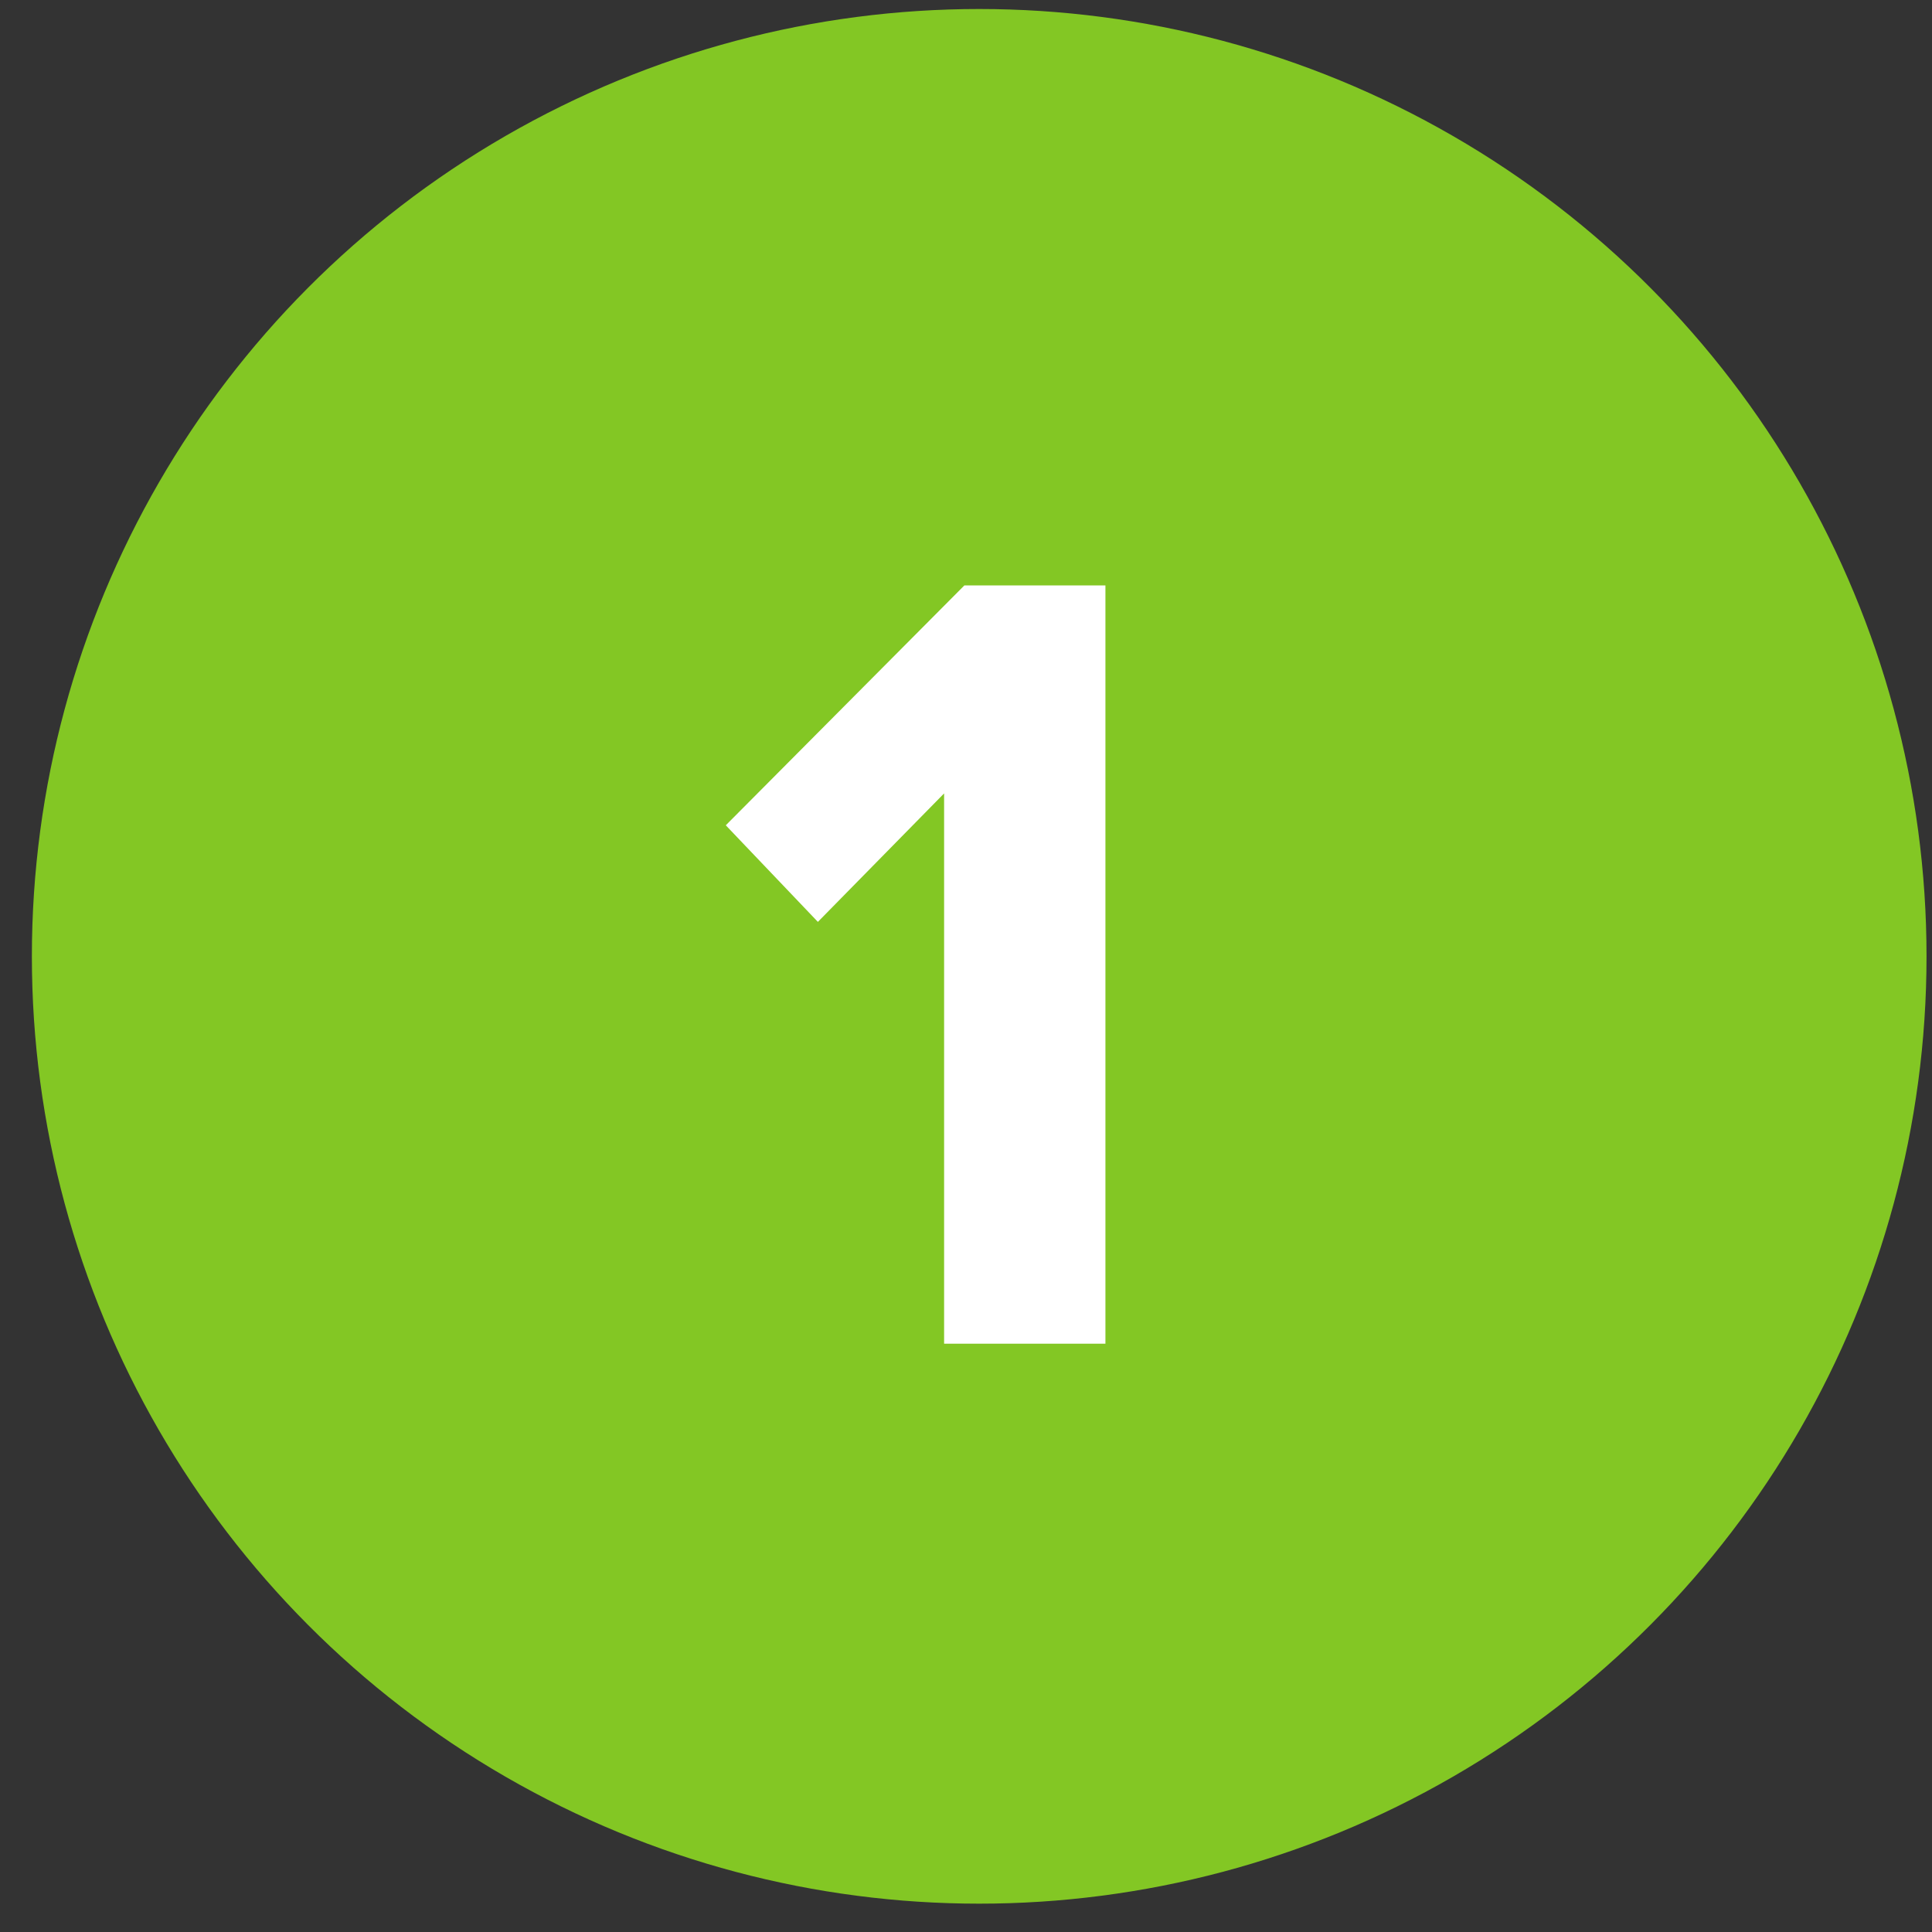
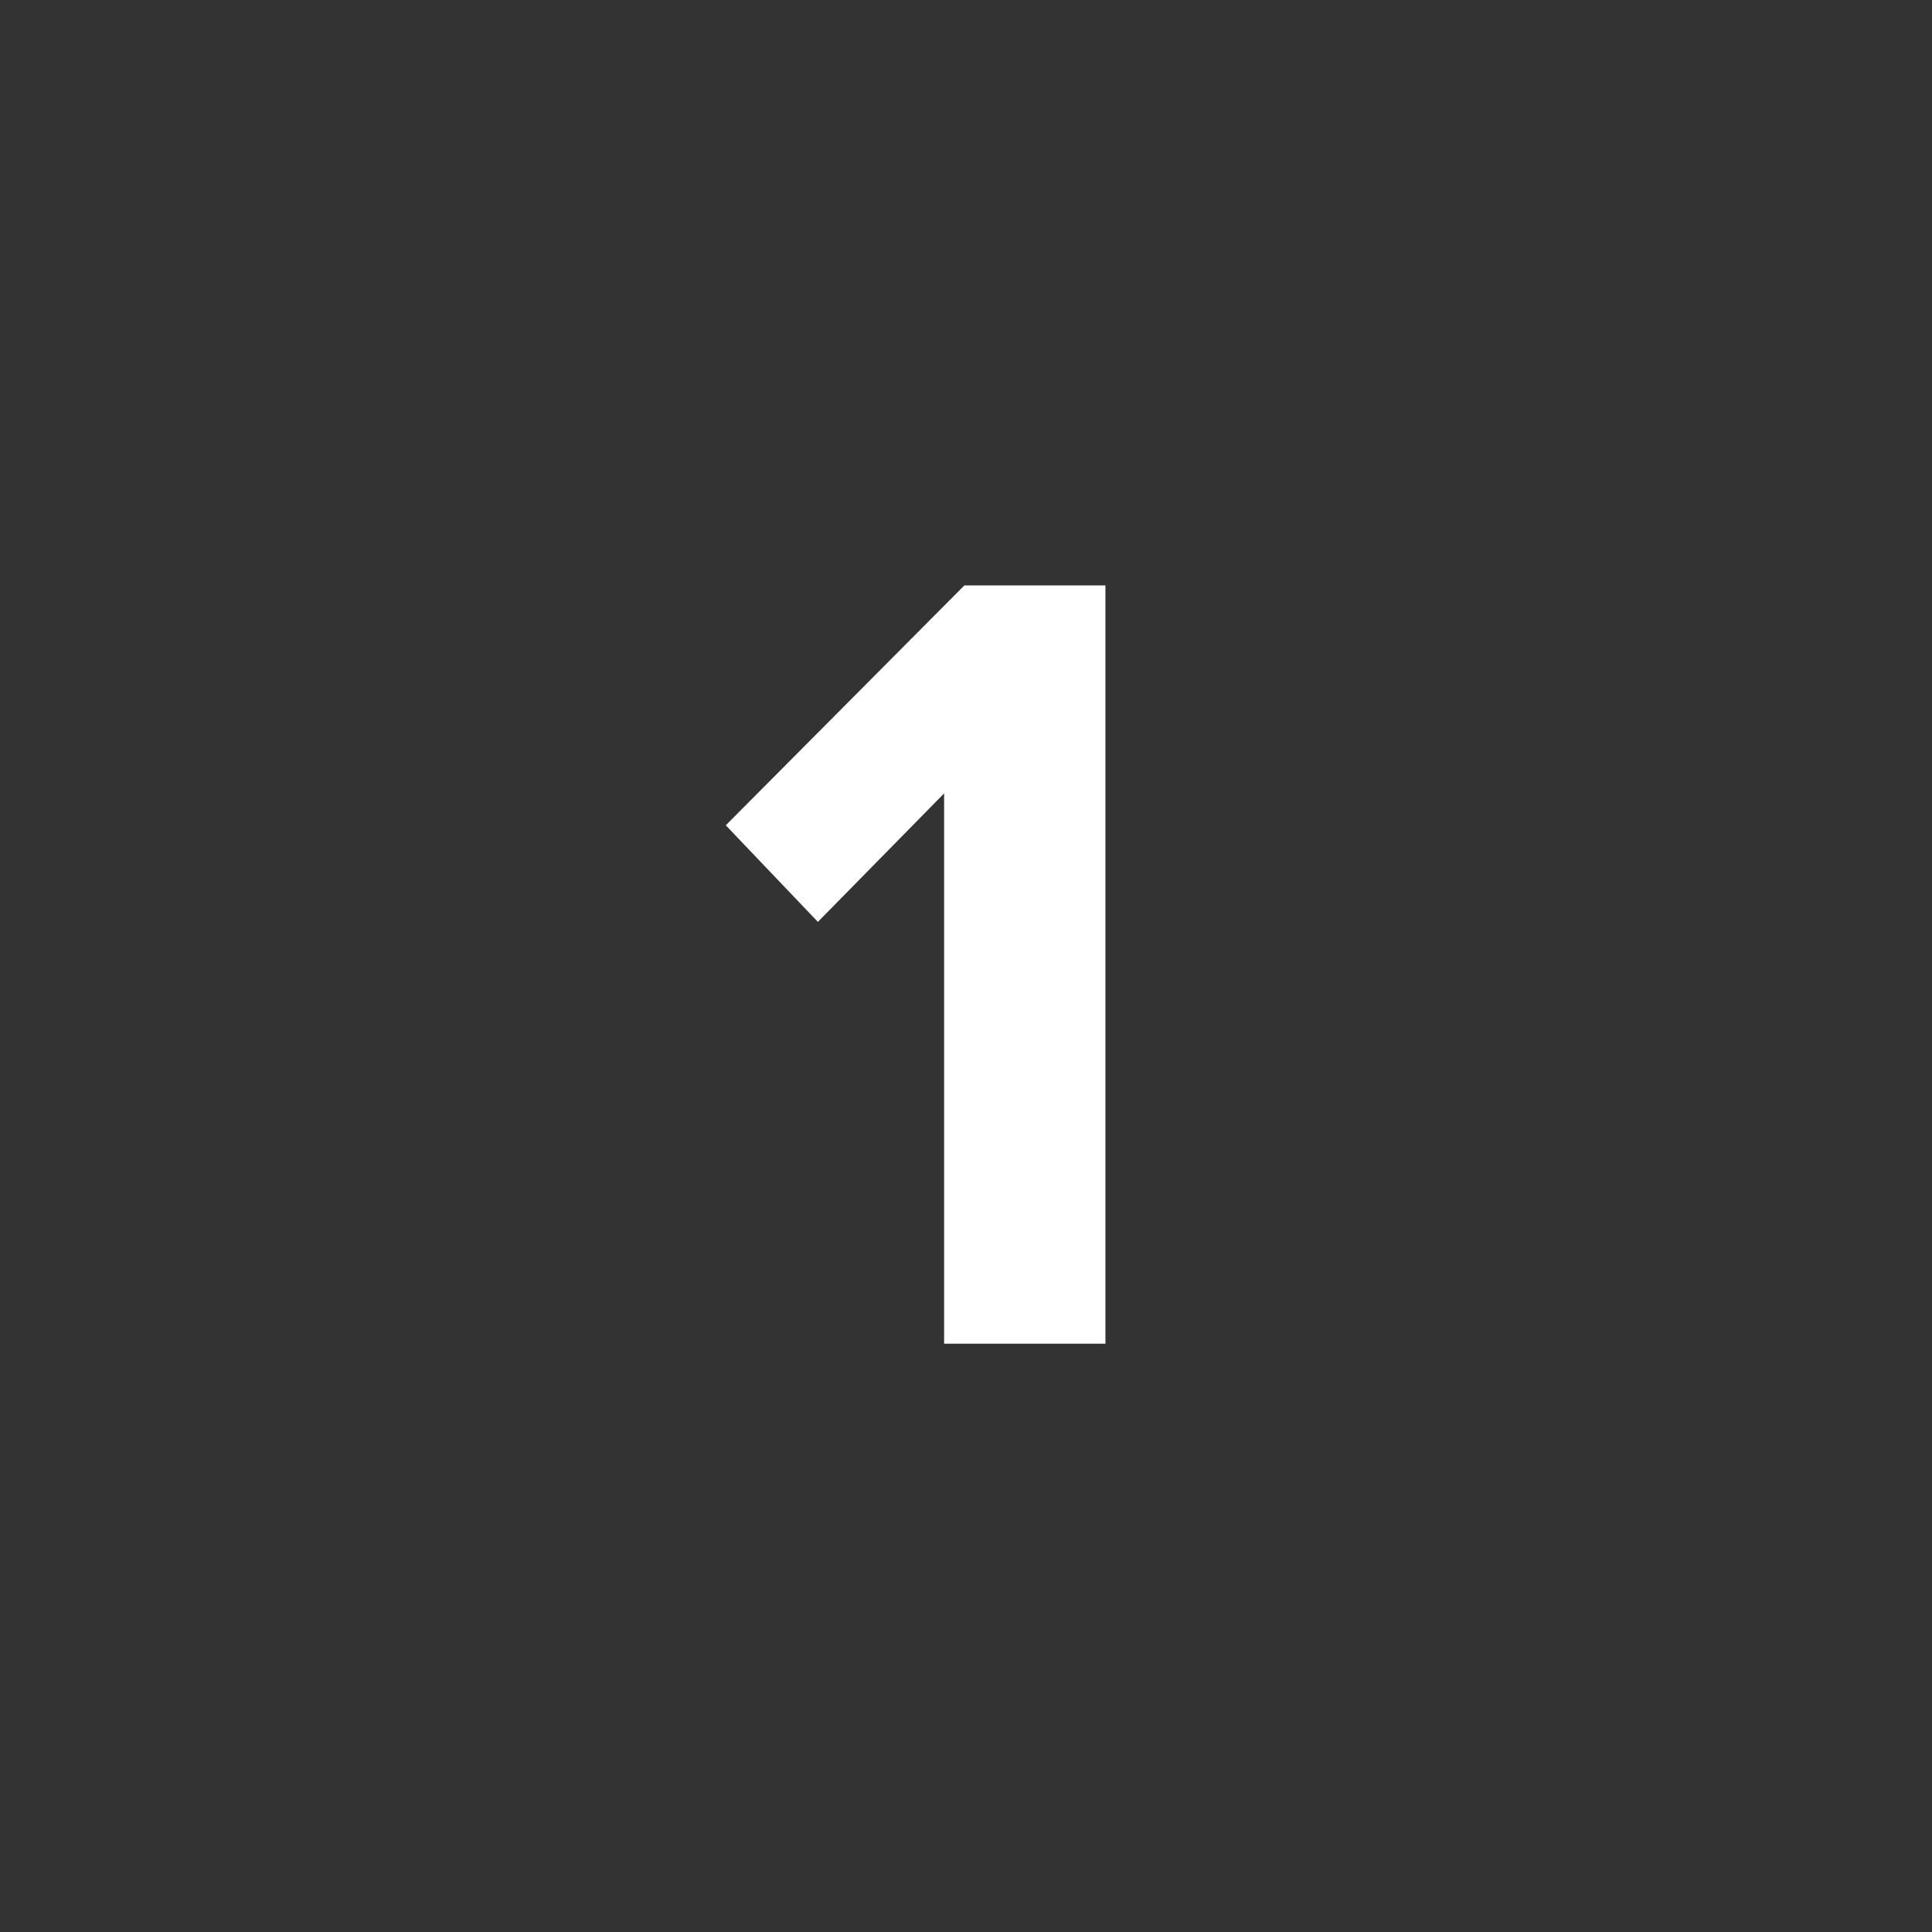
<svg xmlns="http://www.w3.org/2000/svg" id="Layer_1" data-name="Layer 1" viewBox="0 0 60 60">
  <rect x="0" y="0" width="60" height="60" fill="#333333" stroke="none" />
  <defs>
    <style>      .cls-1 {        fill: #83c724;      }      .cls-1, .cls-2 {        stroke-width: 0px;      }      .cls-2 {        fill: #fff;      }    </style>
  </defs>
-   <circle class="cls-1" cx="30.41" cy="29.7" r="29.42" />
  <path class="cls-2" d="M29.32,24.64l-3.92,3.99-2.86-3,7.41-7.45h4.38v23.55h-5.01v-17.09Z" />
</svg>